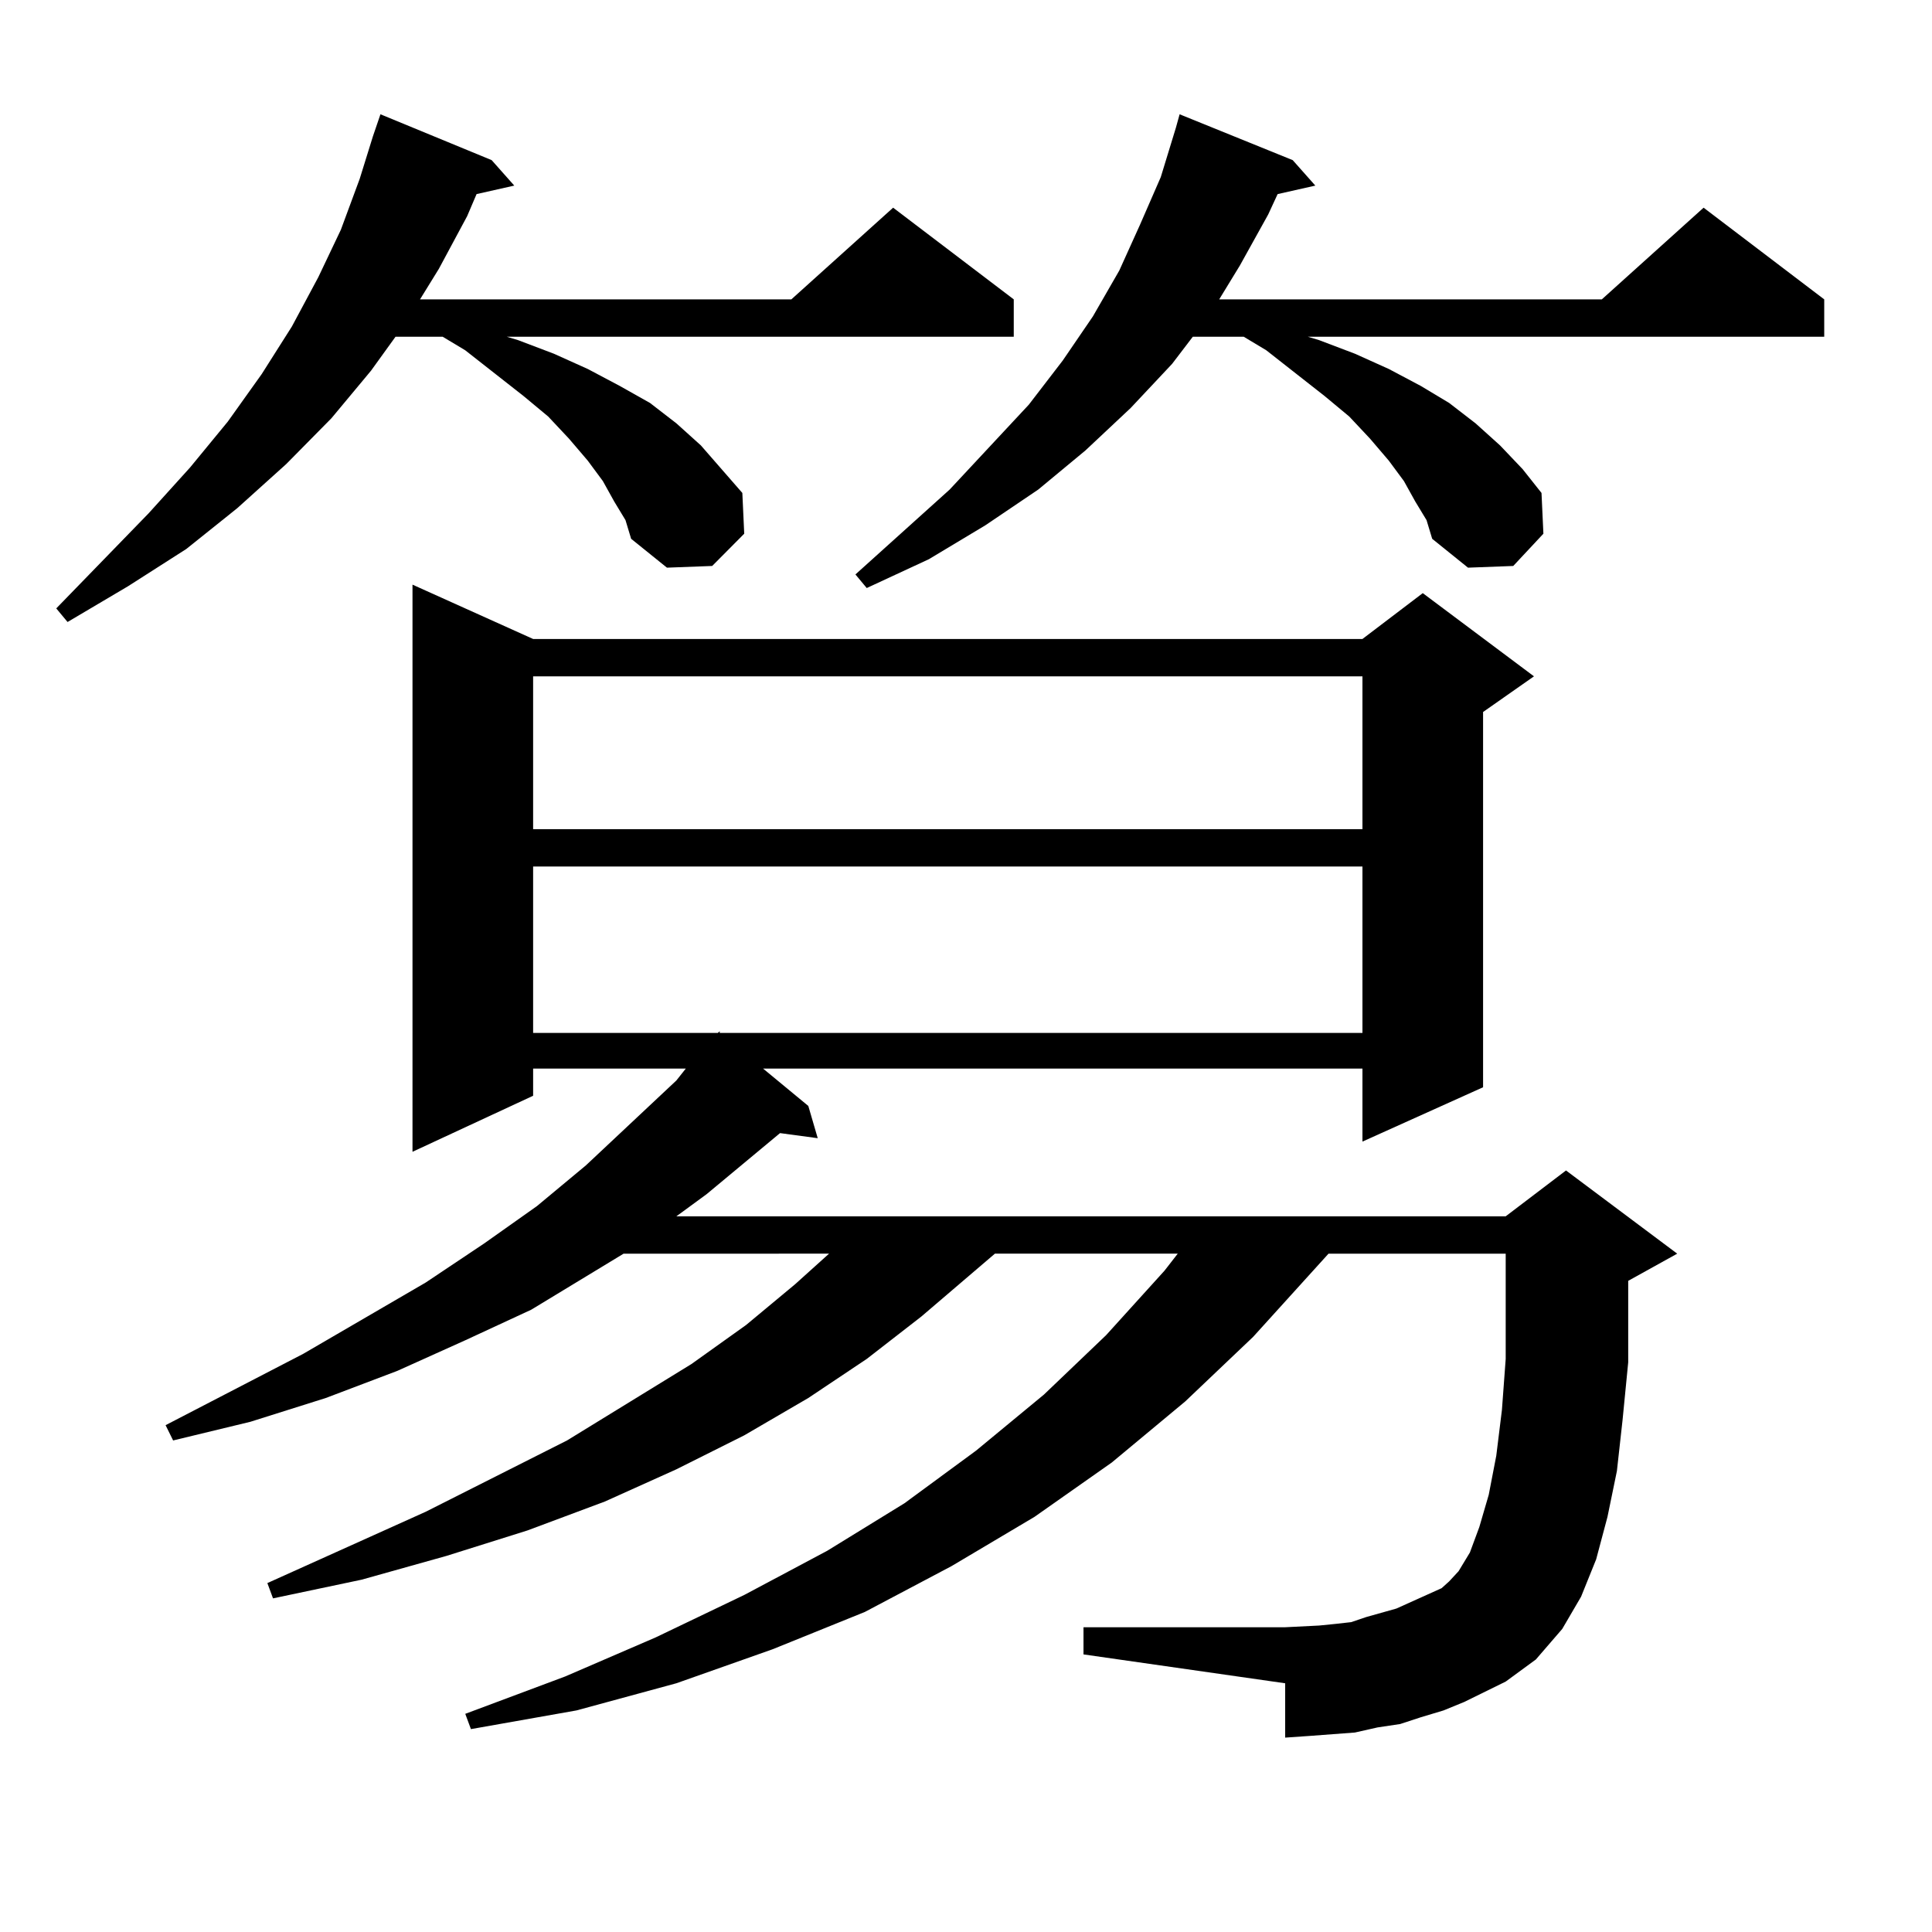
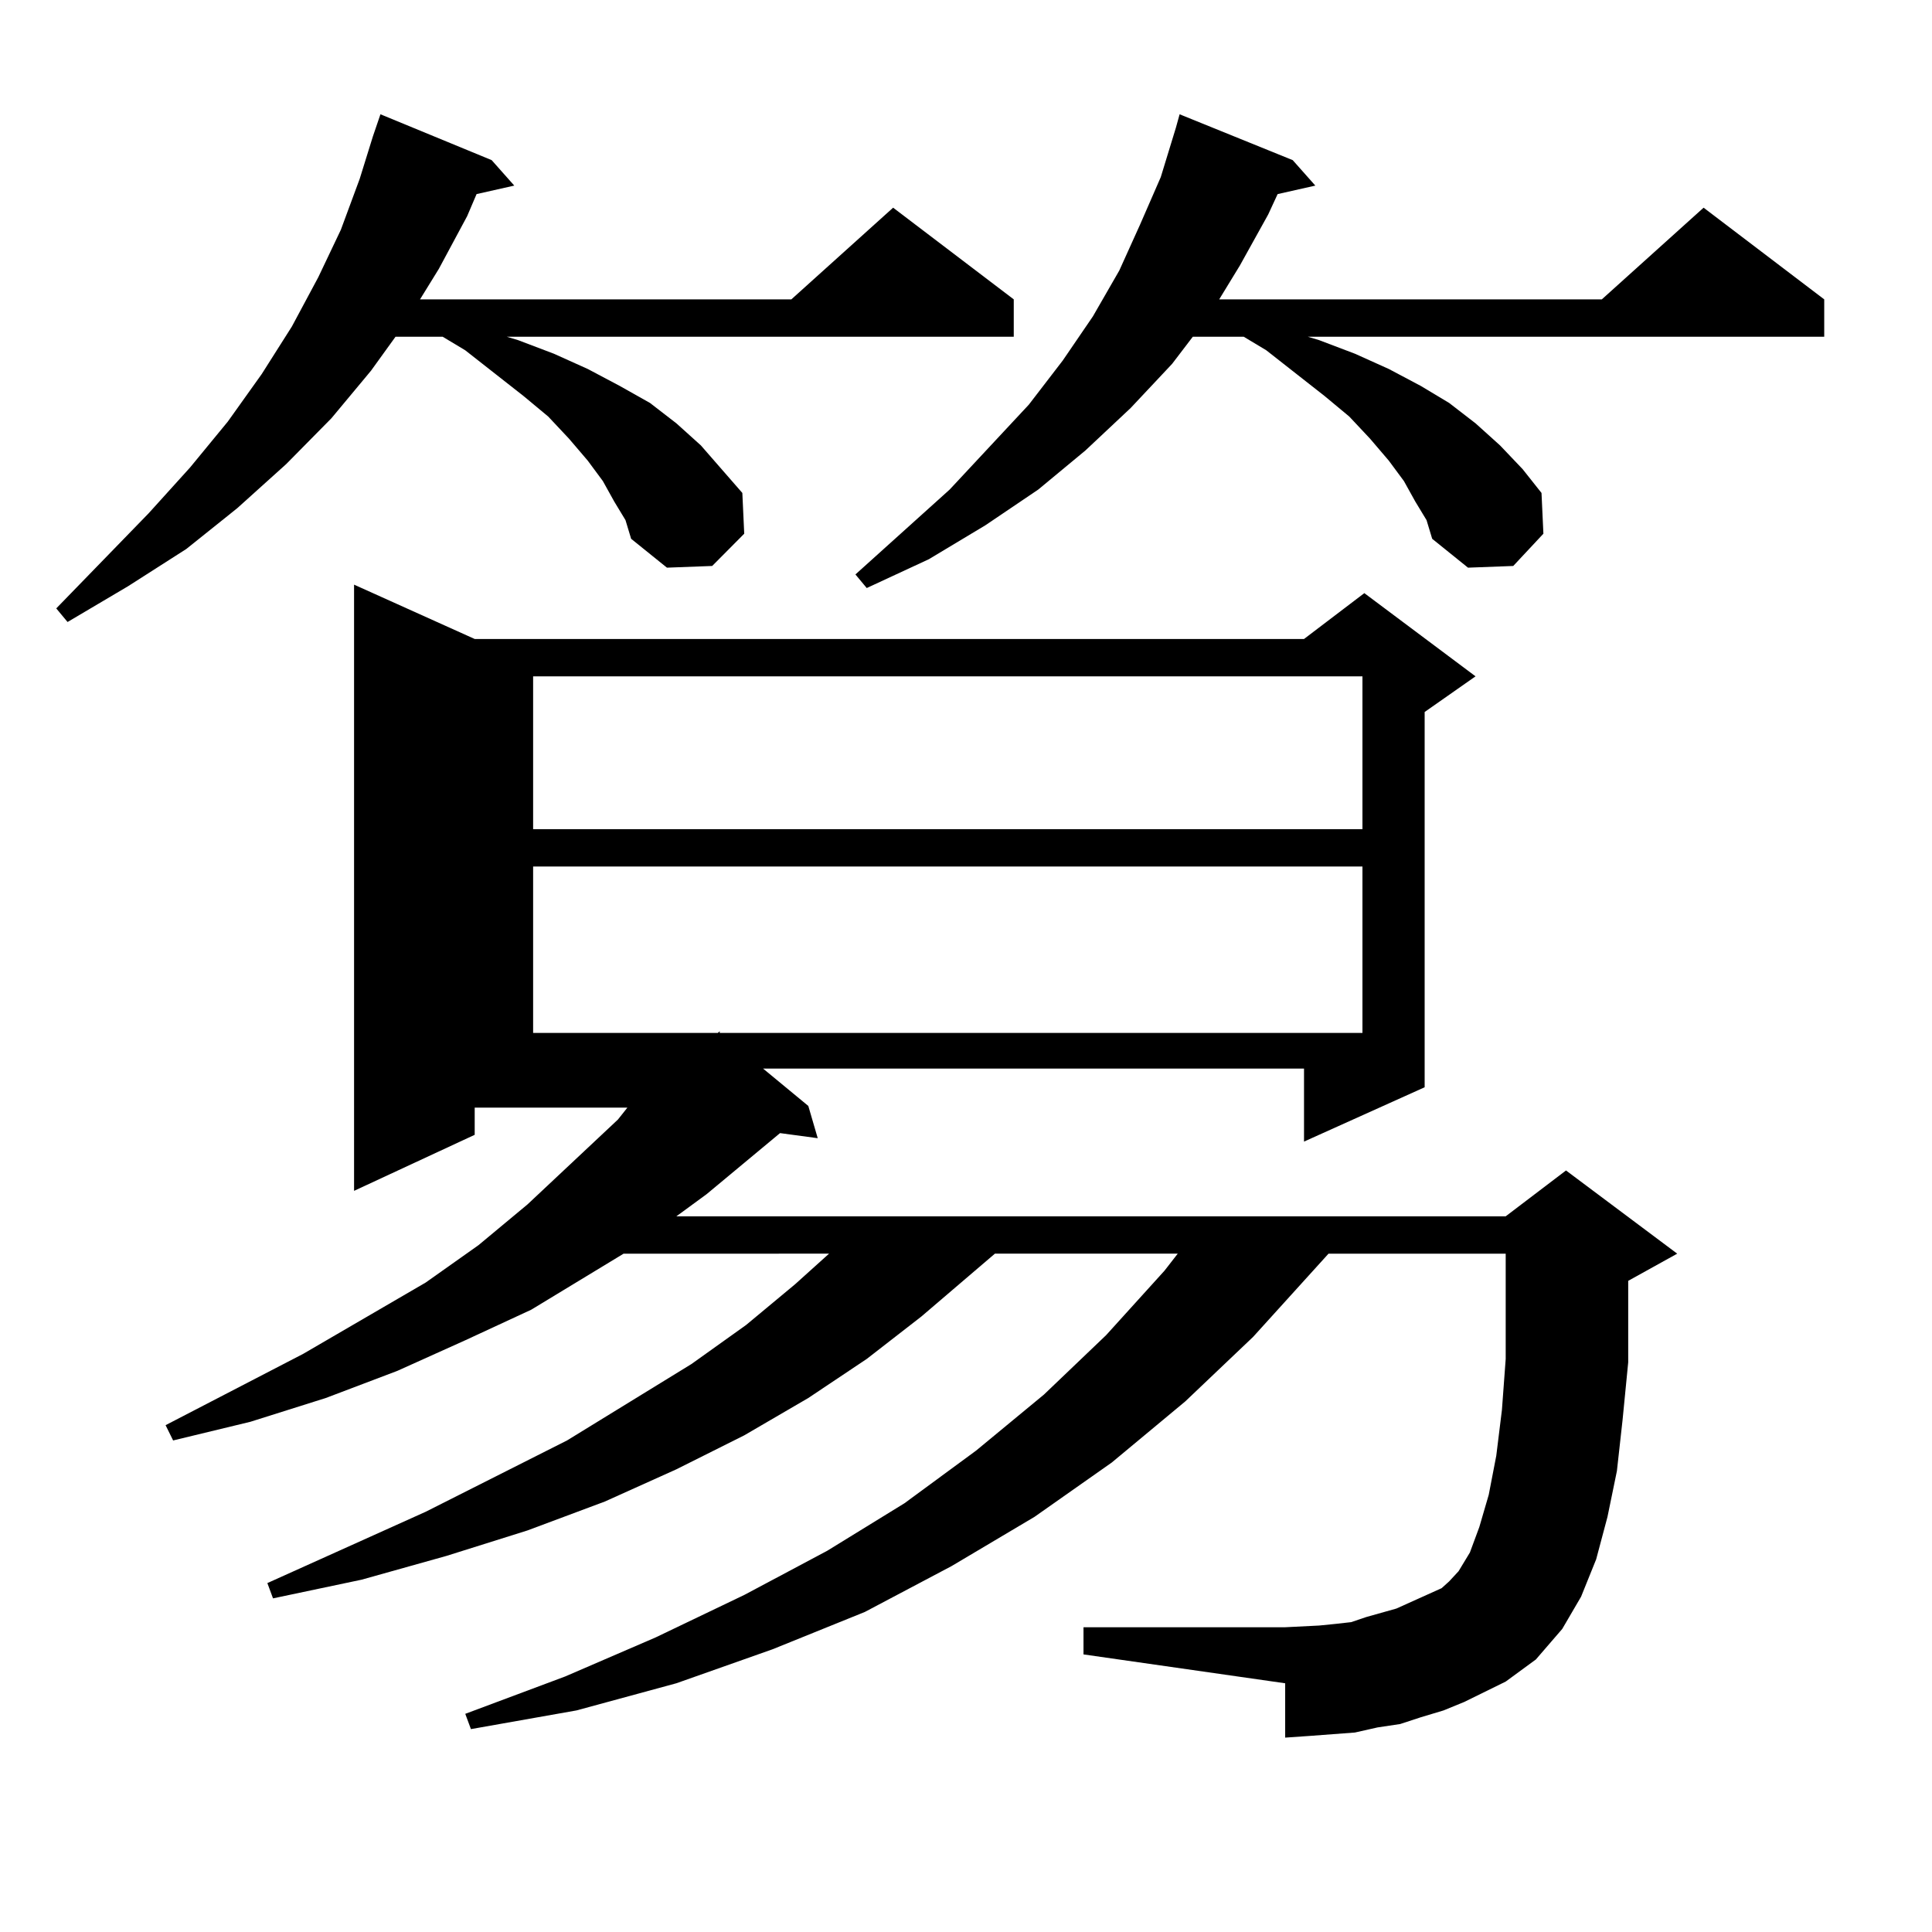
<svg xmlns="http://www.w3.org/2000/svg" version="1.1" id="图层_1" x="0px" y="0px" width="1000px" height="1000px" viewBox="0 0 1000 1000" enable-background="new 0 0 1000 1000" xml:space="preserve">
-   <path d="M317.895,259.543l-5.854-10.547l-7.805-10.547l-9.756-11.426l-10.731-11.426l-12.683-10.547l-30.243-23.73l-11.707-7.031  h-24.39l-12.683,17.578l-20.487,24.609l-23.414,23.73l-25.365,22.852l-26.341,21.094l-30.243,19.336l-31.219,18.457l-5.854-7.031  l47.804-49.219l21.463-23.73l19.512-23.73l17.561-24.609l15.609-24.609l13.658-25.488l11.707-24.609l9.756-26.367l6.829-21.973  l3.902-11.426l57.56,23.73l11.707,13.184l-19.512,4.395l-4.878,11.426l-14.634,27.246l-9.756,15.82H409.6l52.682-47.461  l62.438,47.461v19.336H262.286l5.854,1.758l18.536,7.031l17.561,7.91l16.585,8.789l15.609,8.789l13.658,10.547l12.683,11.426  l10.731,12.305l10.731,12.305l0.976,21.094l-16.585,16.699l-23.414,0.879l-18.536-14.941l-2.927-9.668L317.895,259.543z   M757.884,880.93l-10.731,4.395l-11.707,3.516l-10.731,3.516l-11.707,1.758L701.3,896.75l-11.707,0.879l-11.707,0.879l-12.683,0.879  v-28.125L560.815,856.32v-14.063h104.388l17.561-0.879l8.78-0.879l7.805-0.879l7.805-2.637l15.609-4.395l15.609-7.031l7.805-3.516  l3.902-3.516l4.878-5.273l5.854-9.668l4.878-13.184l4.878-16.699l3.902-20.215l2.927-23.73l1.951-26.367v-16.699v-37.793h-91.705  l-39.023,43.066l-35.121,33.398l-38.048,31.641l-39.999,28.125l-42.926,25.488l-44.877,23.73l-47.804,19.336l-49.755,17.578  l-51.706,14.063l-54.633,9.668l-2.927-7.91l51.706-19.336l46.828-20.215l45.853-21.973l42.926-22.852l39.999-24.609l37.072-27.246  l35.121-29.004l32.194-30.762l30.243-33.398l6.829-8.789h-94.632l-38.048,32.52l-28.292,21.973l-30.243,20.215l-33.17,19.336  l-35.121,17.578l-37.072,16.699l-39.999,14.941l-41.95,13.184l-43.901,12.305l-45.853,9.668l-2.927-7.91l81.949-36.914  l73.169-36.914l64.389-39.551l28.292-20.215l25.365-21.094l17.561-15.82H322.772l-47.804,29.004l-34.146,15.82l-35.121,15.82  l-37.072,14.063l-39.023,12.305l-39.999,9.668l-3.902-7.91l71.218-36.914l63.413-36.914l30.243-20.215l27.316-19.336l25.365-21.094  l46.828-43.945l4.878-6.152h-79.022v14.063l-62.438,29.004V302.609l62.438,28.125h429.258l31.219-23.73l57.56,43.066l-26.341,18.457  v194.238l-62.438,28.125v-37.793H394.966l23.414,19.336l4.878,16.699l-19.512-2.637l-38.048,31.641l-15.609,11.426h429.258  l31.219-23.73l57.56,43.066l-25.365,14.063v10.547v31.641l-2.927,29.883l-2.927,26.367l-4.878,23.73l-5.854,21.973l-7.805,19.336  l-9.756,16.699l-13.658,15.82l-15.609,11.426L757.884,880.93z M275.944,350.07v79.102h429.258V350.07H275.944z M275.944,448.508  v86.133h95.607l0.976-0.879v0.879h332.675v-86.133H275.944z M732.519,259.543l-5.854-10.547l-7.805-10.547l-9.756-11.426  l-10.731-11.426l-12.683-10.547l-30.243-23.73l-11.707-7.031h-26.341l-10.731,14.063l-21.463,22.852l-23.414,21.973l-24.39,20.215  l-27.316,18.457l-29.268,17.578l-32.194,14.941l-5.854-7.031l48.779-43.945l40.975-43.945l17.561-22.852l15.609-22.852l13.658-23.73  l10.731-23.73l10.731-24.609l7.805-25.488l1.951-7.031l58.535,23.73l11.707,13.184l-19.512,4.395l-4.878,10.547l-14.634,26.367  l-10.731,17.578h198.044l52.682-47.461l62.438,47.461v19.336H676.91l5.854,1.758l18.536,7.031l17.561,7.91l16.585,8.789  l14.634,8.789l13.658,10.547l12.683,11.426l11.707,12.305l9.756,12.305l0.976,21.094l-15.609,16.699l-23.414,0.879l-18.536-14.941  l-2.927-9.668L732.519,259.543z" />
+   <path d="M317.895,259.543l-5.854-10.547l-7.805-10.547l-9.756-11.426l-10.731-11.426l-12.683-10.547l-30.243-23.73l-11.707-7.031  h-24.39l-12.683,17.578l-20.487,24.609l-23.414,23.73l-25.365,22.852l-26.341,21.094l-30.243,19.336l-31.219,18.457l-5.854-7.031  l47.804-49.219l21.463-23.73l19.512-23.73l17.561-24.609l15.609-24.609l13.658-25.488l11.707-24.609l9.756-26.367l6.829-21.973  l3.902-11.426l57.56,23.73l11.707,13.184l-19.512,4.395l-4.878,11.426l-14.634,27.246l-9.756,15.82H409.6l52.682-47.461  l62.438,47.461v19.336H262.286l5.854,1.758l18.536,7.031l17.561,7.91l16.585,8.789l15.609,8.789l13.658,10.547l12.683,11.426  l10.731,12.305l10.731,12.305l0.976,21.094l-16.585,16.699l-23.414,0.879l-18.536-14.941l-2.927-9.668L317.895,259.543z   M757.884,880.93l-10.731,4.395l-11.707,3.516l-10.731,3.516l-11.707,1.758L701.3,896.75l-11.707,0.879l-11.707,0.879l-12.683,0.879  v-28.125L560.815,856.32v-14.063h104.388l17.561-0.879l8.78-0.879l7.805-0.879l7.805-2.637l15.609-4.395l15.609-7.031l7.805-3.516  l3.902-3.516l4.878-5.273l5.854-9.668l4.878-13.184l4.878-16.699l3.902-20.215l2.927-23.73l1.951-26.367v-16.699v-37.793h-91.705  l-39.023,43.066l-35.121,33.398l-38.048,31.641l-39.999,28.125l-42.926,25.488l-44.877,23.73l-47.804,19.336l-49.755,17.578  l-51.706,14.063l-54.633,9.668l-2.927-7.91l51.706-19.336l46.828-20.215l45.853-21.973l42.926-22.852l39.999-24.609l37.072-27.246  l35.121-29.004l32.194-30.762l30.243-33.398l6.829-8.789h-94.632l-38.048,32.52l-28.292,21.973l-30.243,20.215l-33.17,19.336  l-35.121,17.578l-37.072,16.699l-39.999,14.941l-41.95,13.184l-43.901,12.305l-45.853,9.668l-2.927-7.91l81.949-36.914  l73.169-36.914l64.389-39.551l28.292-20.215l25.365-21.094l17.561-15.82H322.772l-47.804,29.004l-34.146,15.82l-35.121,15.82  l-37.072,14.063l-39.023,12.305l-39.999,9.668l-3.902-7.91l71.218-36.914l63.413-36.914l27.316-19.336l25.365-21.094  l46.828-43.945l4.878-6.152h-79.022v14.063l-62.438,29.004V302.609l62.438,28.125h429.258l31.219-23.73l57.56,43.066l-26.341,18.457  v194.238l-62.438,28.125v-37.793H394.966l23.414,19.336l4.878,16.699l-19.512-2.637l-38.048,31.641l-15.609,11.426h429.258  l31.219-23.73l57.56,43.066l-25.365,14.063v10.547v31.641l-2.927,29.883l-2.927,26.367l-4.878,23.73l-5.854,21.973l-7.805,19.336  l-9.756,16.699l-13.658,15.82l-15.609,11.426L757.884,880.93z M275.944,350.07v79.102h429.258V350.07H275.944z M275.944,448.508  v86.133h95.607l0.976-0.879v0.879h332.675v-86.133H275.944z M732.519,259.543l-5.854-10.547l-7.805-10.547l-9.756-11.426  l-10.731-11.426l-12.683-10.547l-30.243-23.73l-11.707-7.031h-26.341l-10.731,14.063l-21.463,22.852l-23.414,21.973l-24.39,20.215  l-27.316,18.457l-29.268,17.578l-32.194,14.941l-5.854-7.031l48.779-43.945l40.975-43.945l17.561-22.852l15.609-22.852l13.658-23.73  l10.731-23.73l10.731-24.609l7.805-25.488l1.951-7.031l58.535,23.73l11.707,13.184l-19.512,4.395l-4.878,10.547l-14.634,26.367  l-10.731,17.578h198.044l52.682-47.461l62.438,47.461v19.336H676.91l5.854,1.758l18.536,7.031l17.561,7.91l16.585,8.789  l14.634,8.789l13.658,10.547l12.683,11.426l11.707,12.305l9.756,12.305l0.976,21.094l-15.609,16.699l-23.414,0.879l-18.536-14.941  l-2.927-9.668L732.519,259.543z" />
</svg>